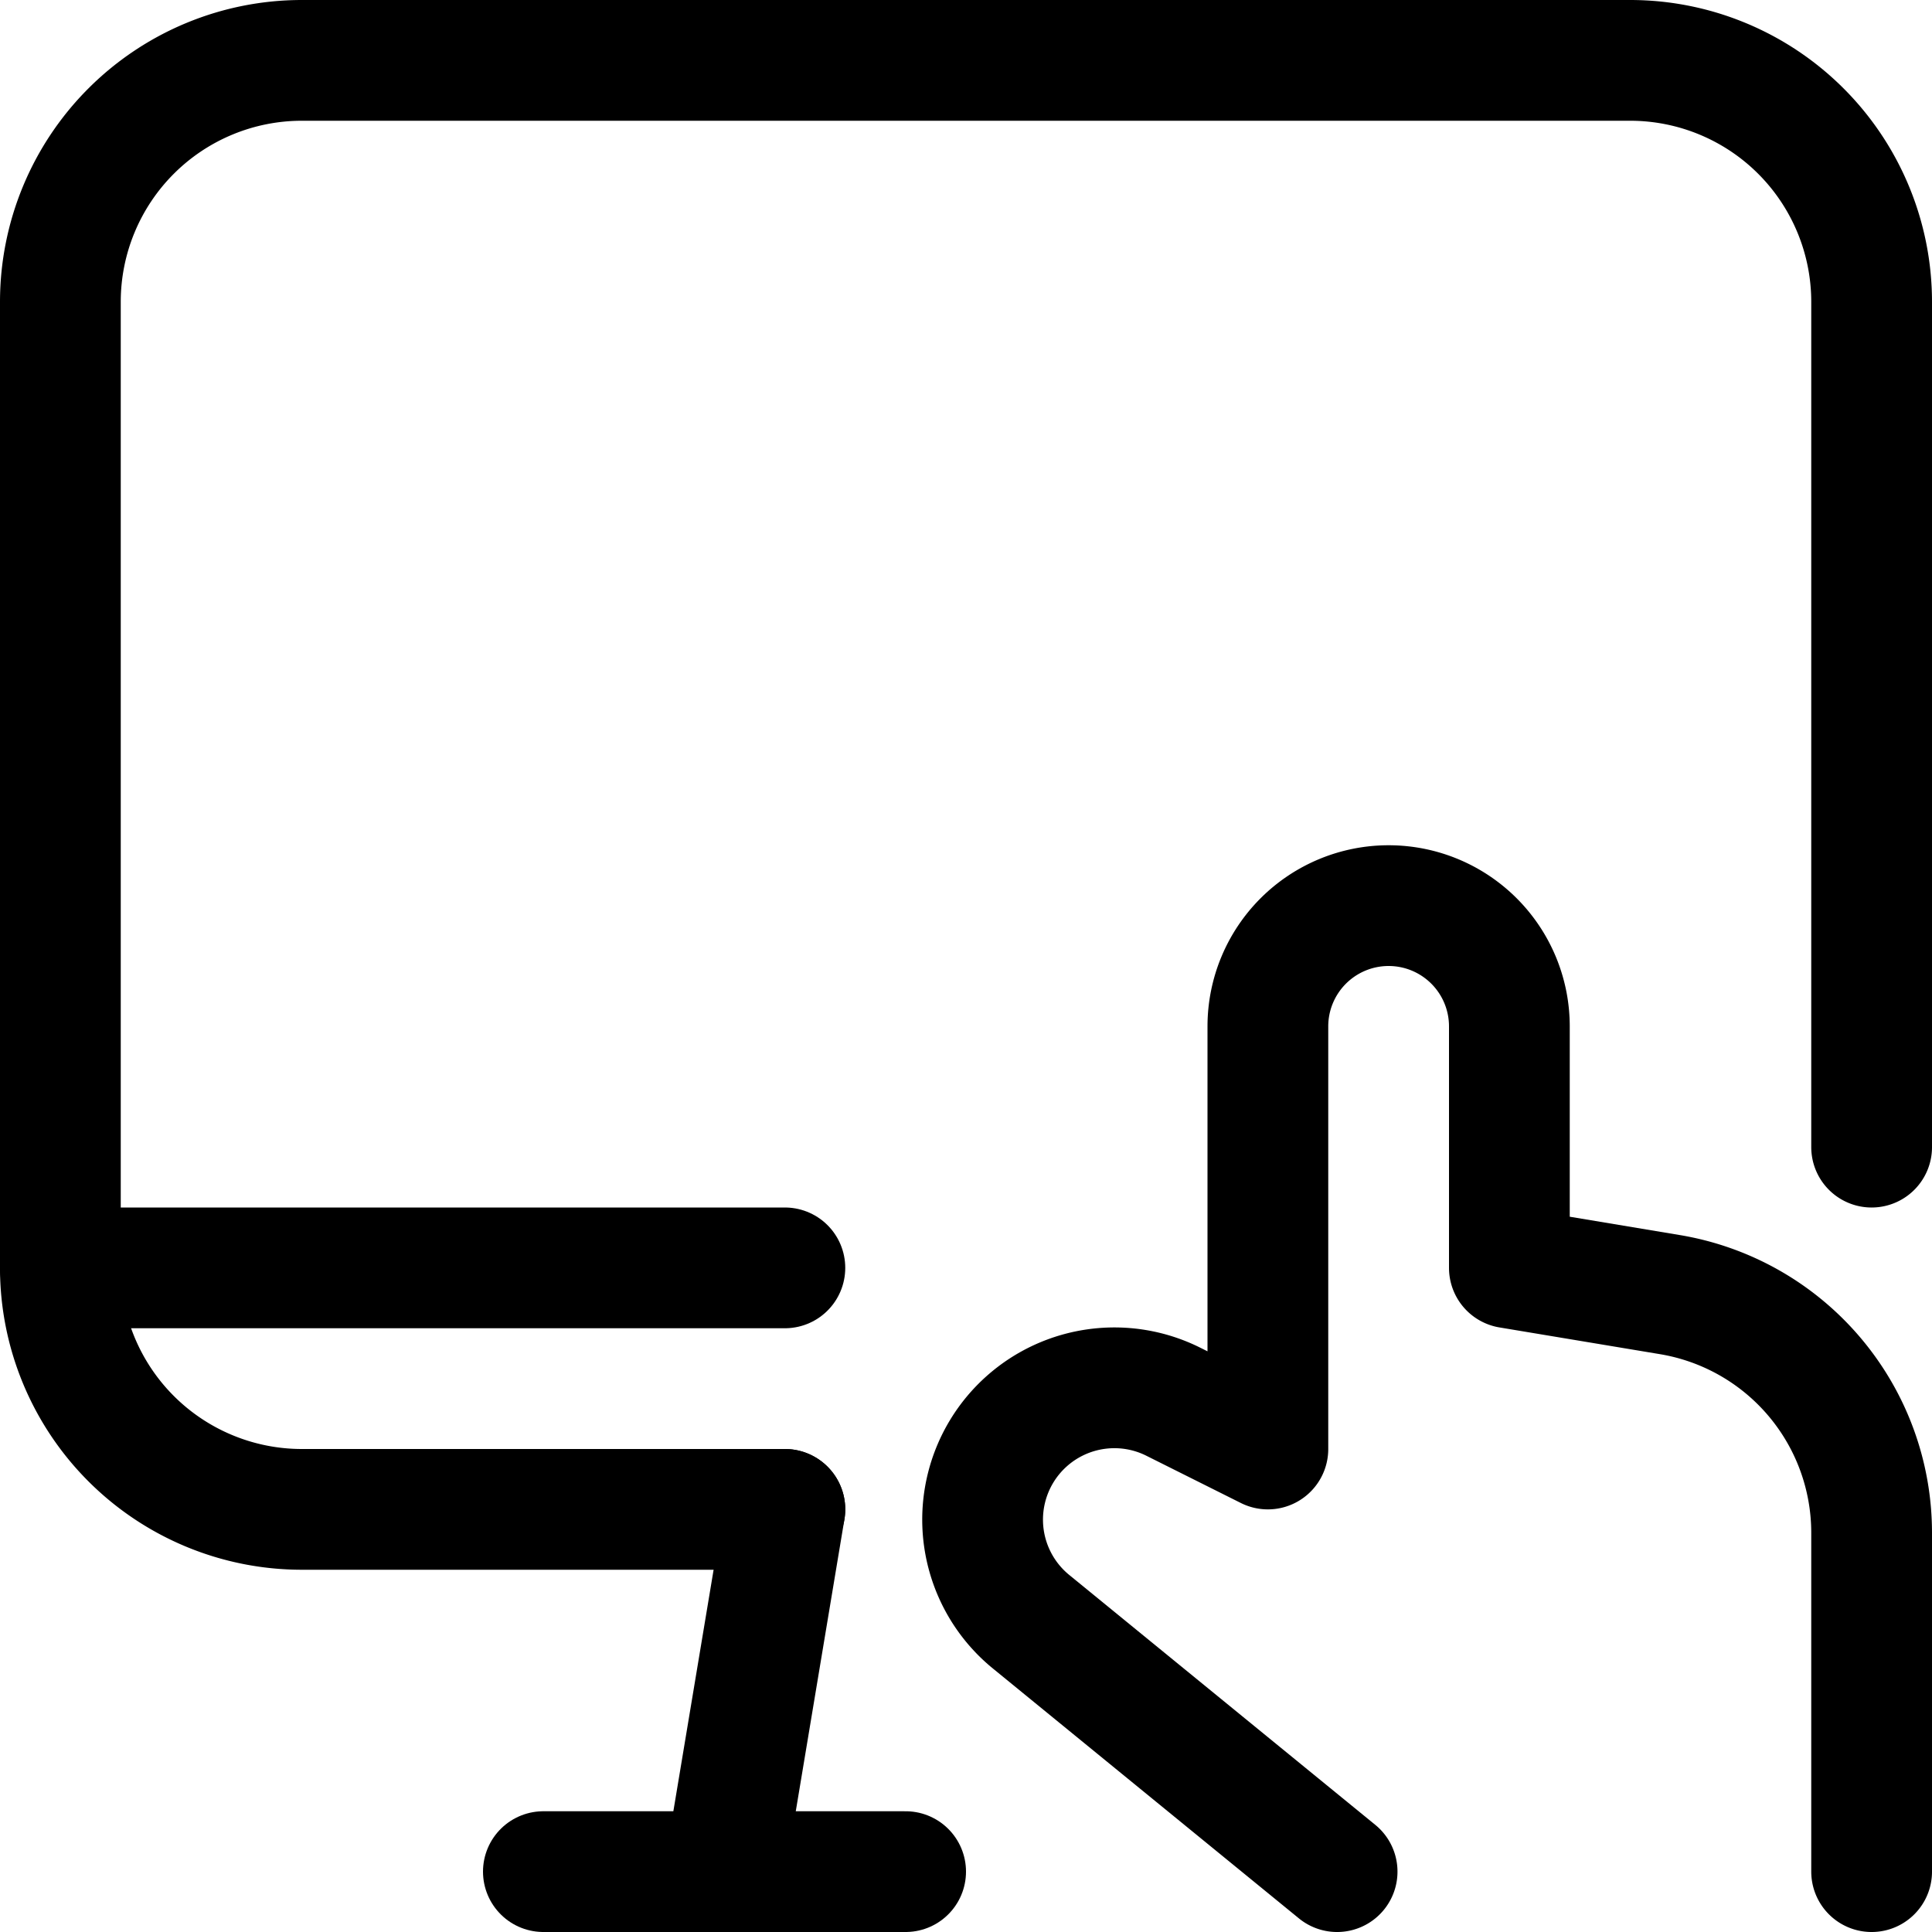
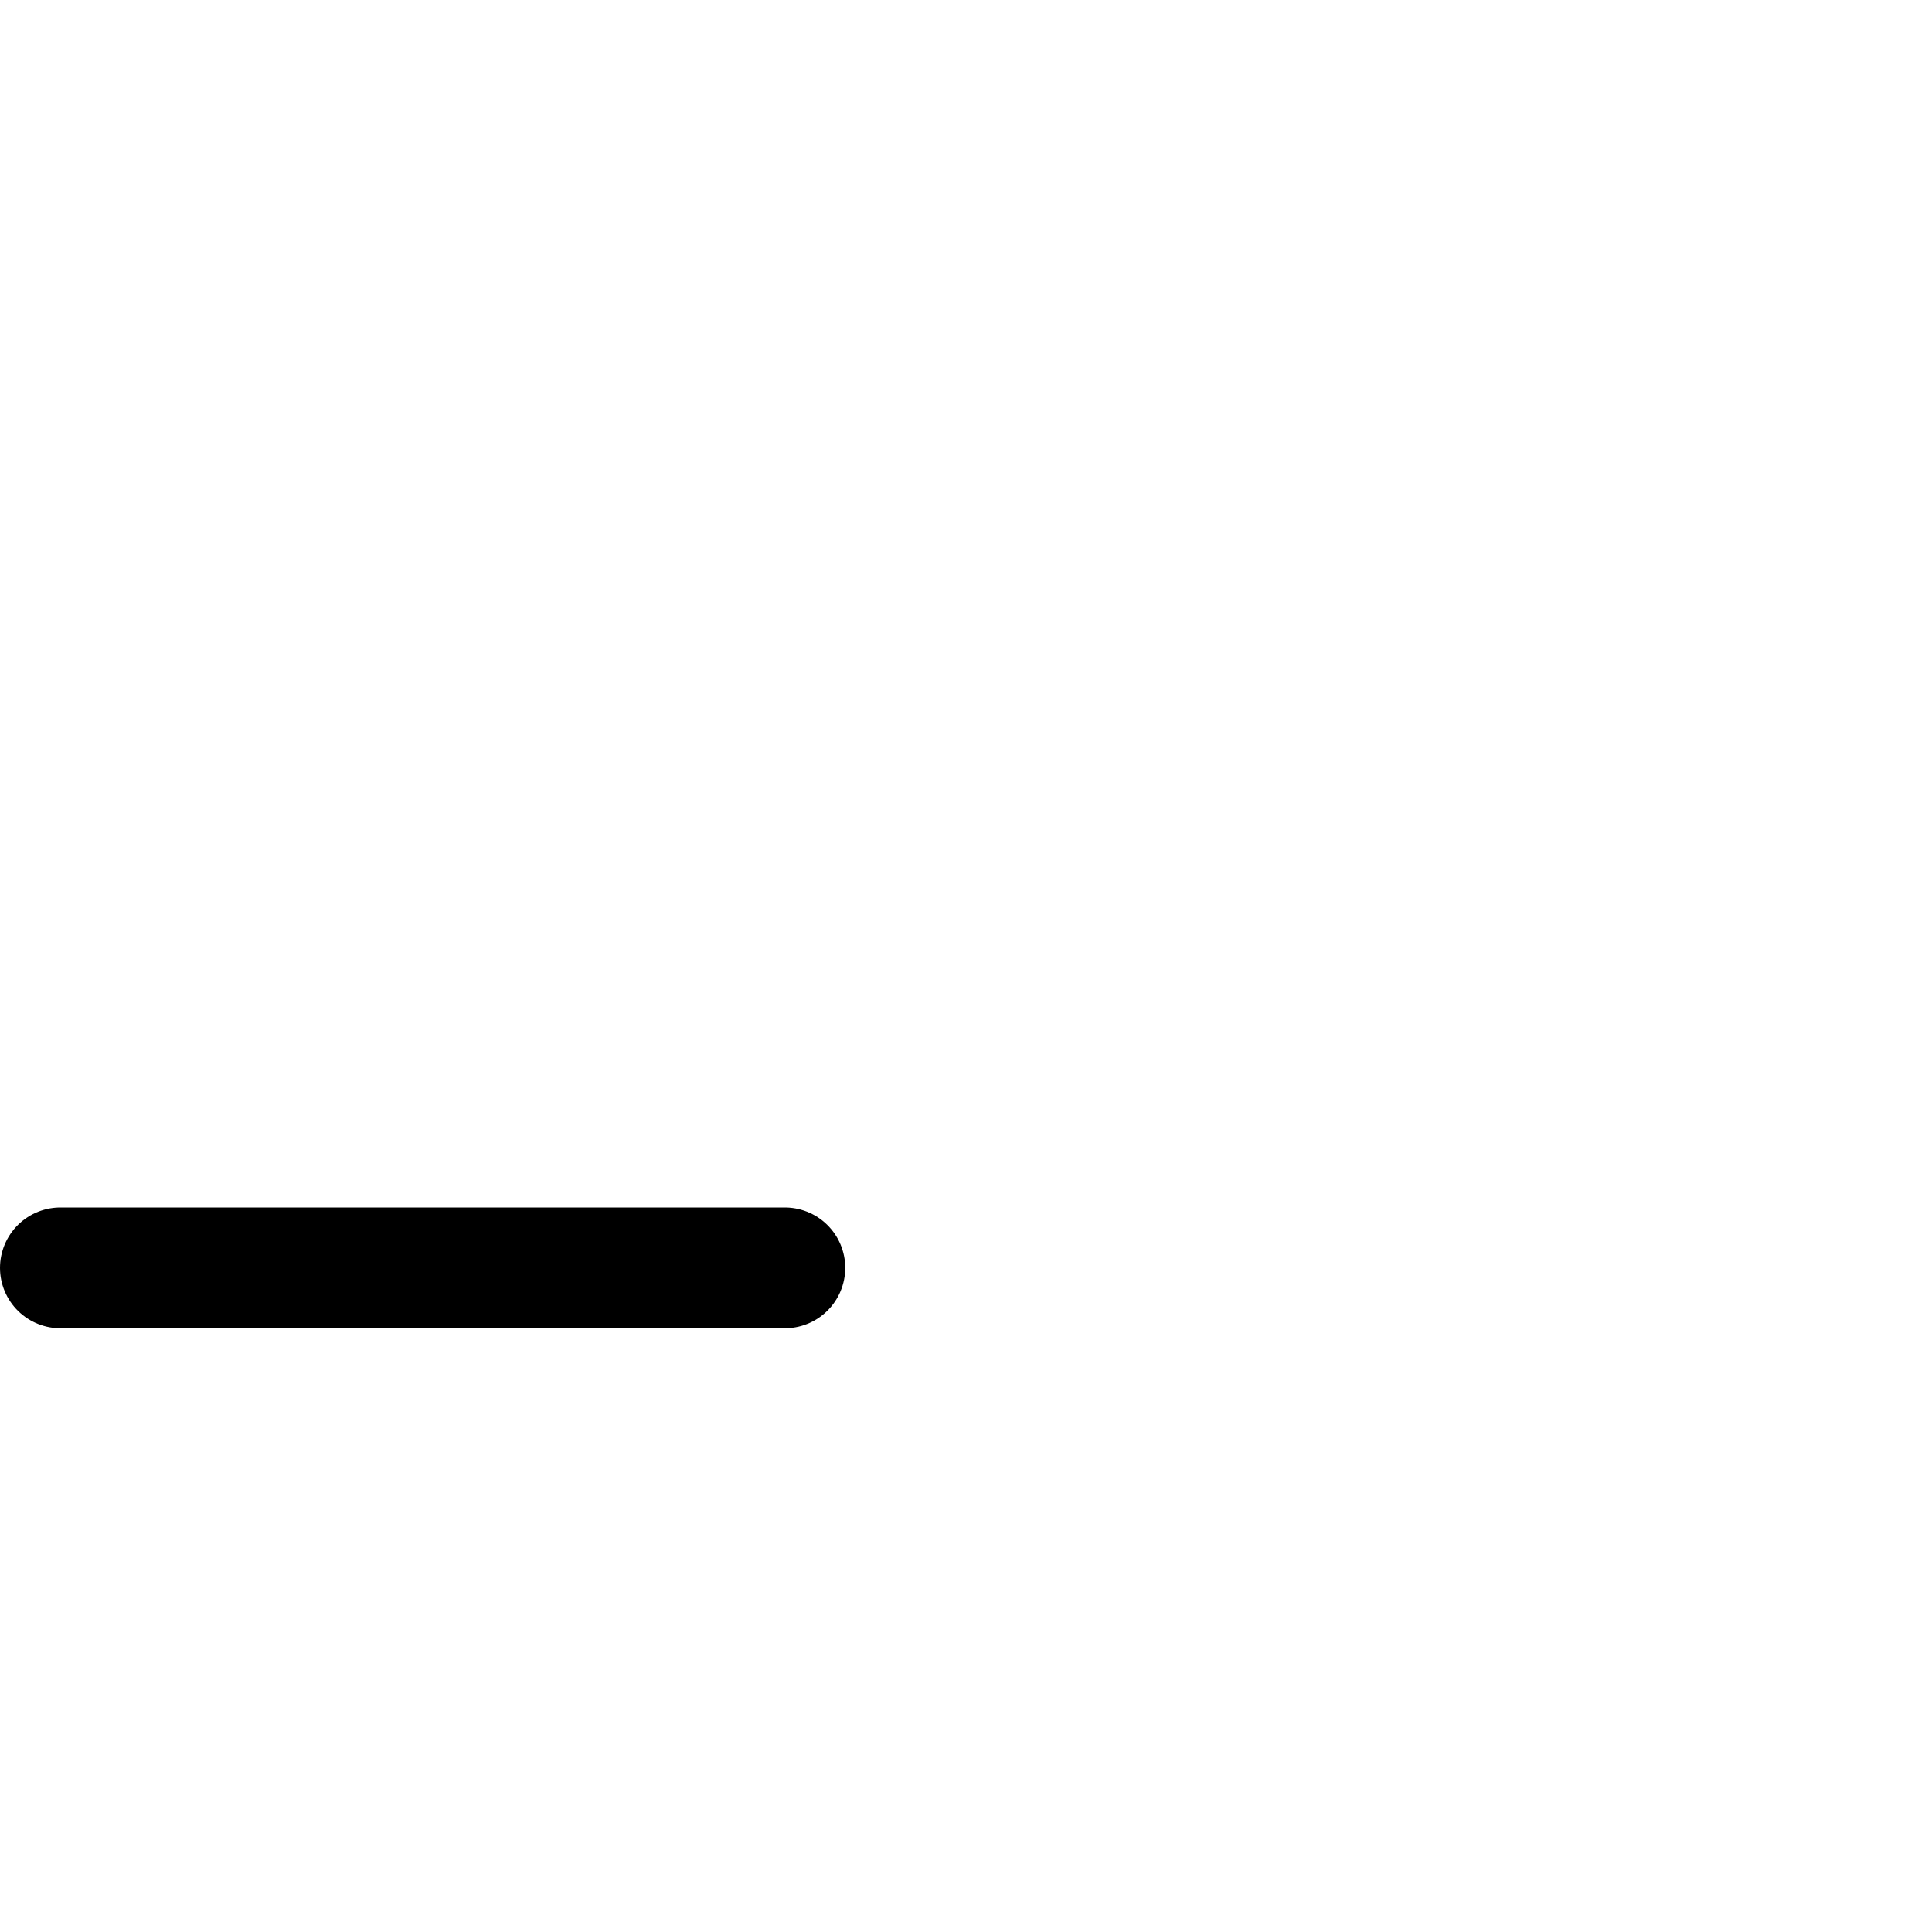
<svg xmlns="http://www.w3.org/2000/svg" viewBox="0 0 24 24">
  <defs>
    <style>.a{fill:none;stroke:currentColor;stroke-linecap:round;stroke-linejoin:round;stroke-width:1.5px;}</style>
  </defs>
  <title>monitor-touch</title>
-   <line class="a" x1="9" y1="23.25" x2="9.75" y2="18.75" />
-   <line class="a" x1="6.75" y1="23.25" x2="11.25" y2="23.25" />
-   <path class="a" d="M9.75,18.75h-6a3,3,0,0,1-3-3v-12a3,3,0,0,1,3-3h16.5a3,3,0,0,1,3,3v10.5" />
-   <path class="a" d="M16.61,23.25l-3.789-3.094a1.637,1.637,0,0,1-.566-1.675h0a1.637,1.637,0,0,1,2.321-1.068L15.75,18V12.75a1.5,1.5,0,0,1,1.5-1.5h0a1.5,1.5,0,0,1,1.5,1.5v3l1.993.332a3,3,0,0,1,2.507,2.959V23.25" />
  <line class="a" x1="0.75" y1="15.75" x2="9.75" y2="15.75" />
</svg>